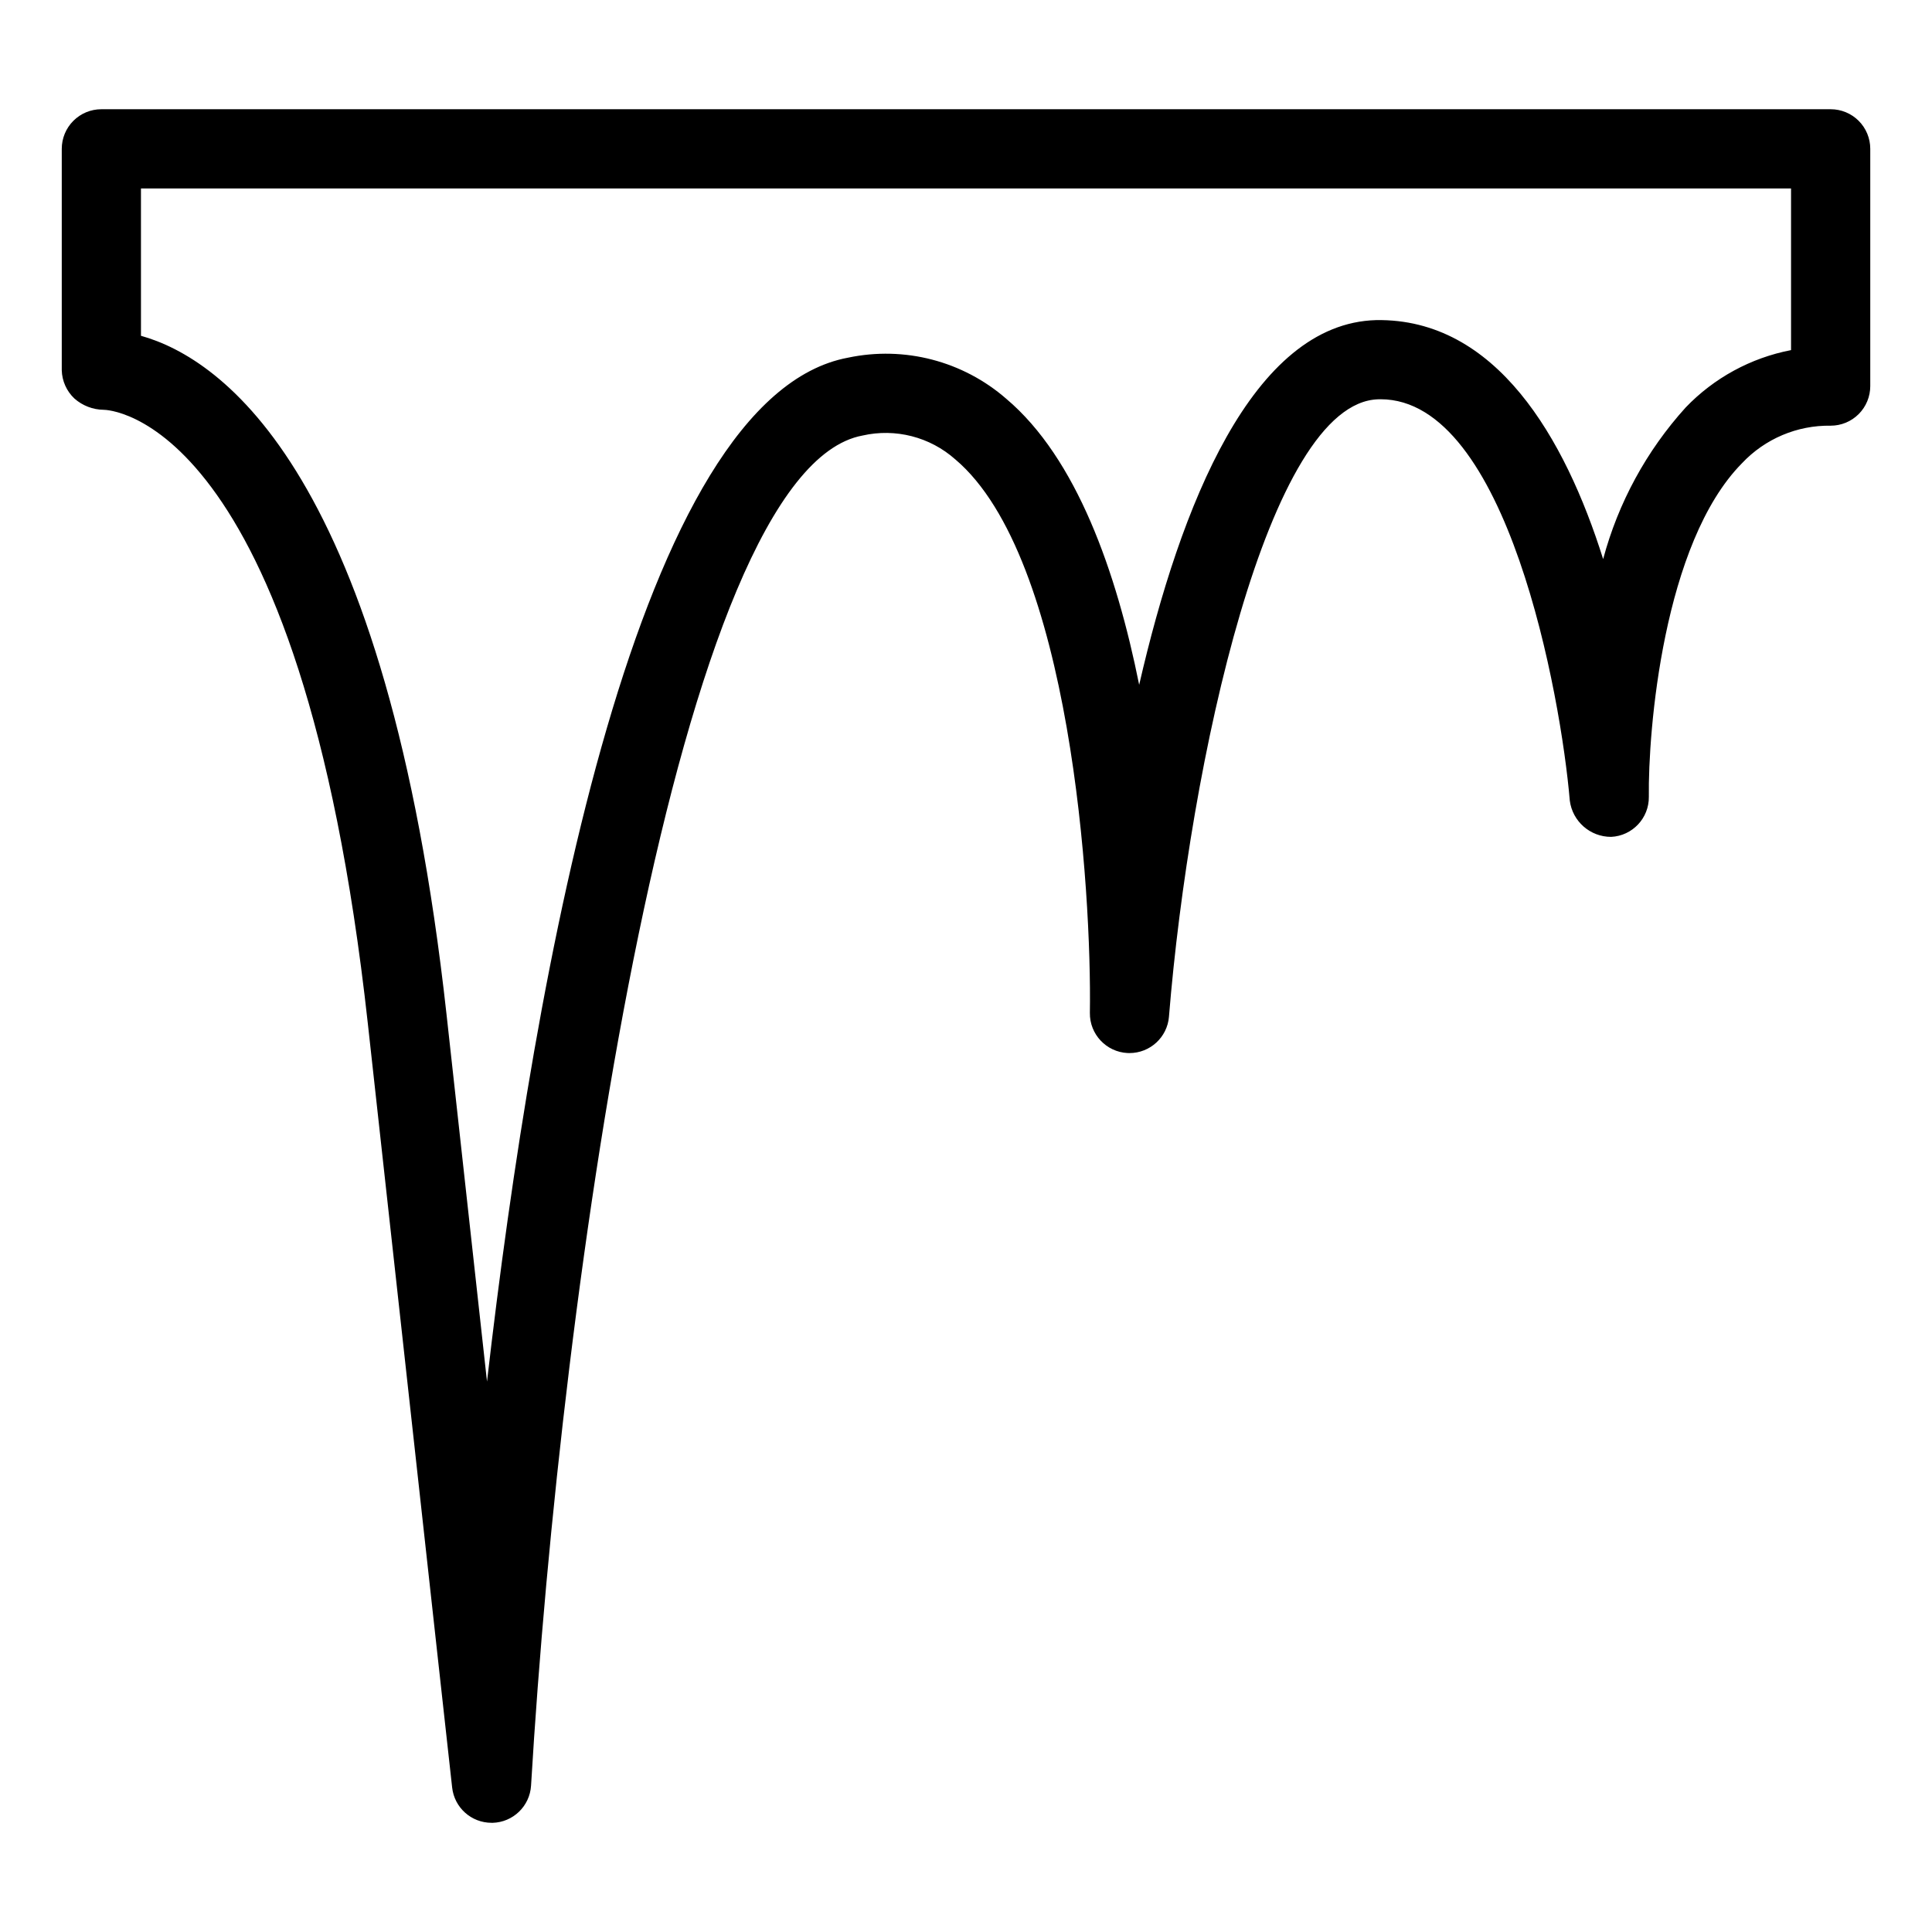
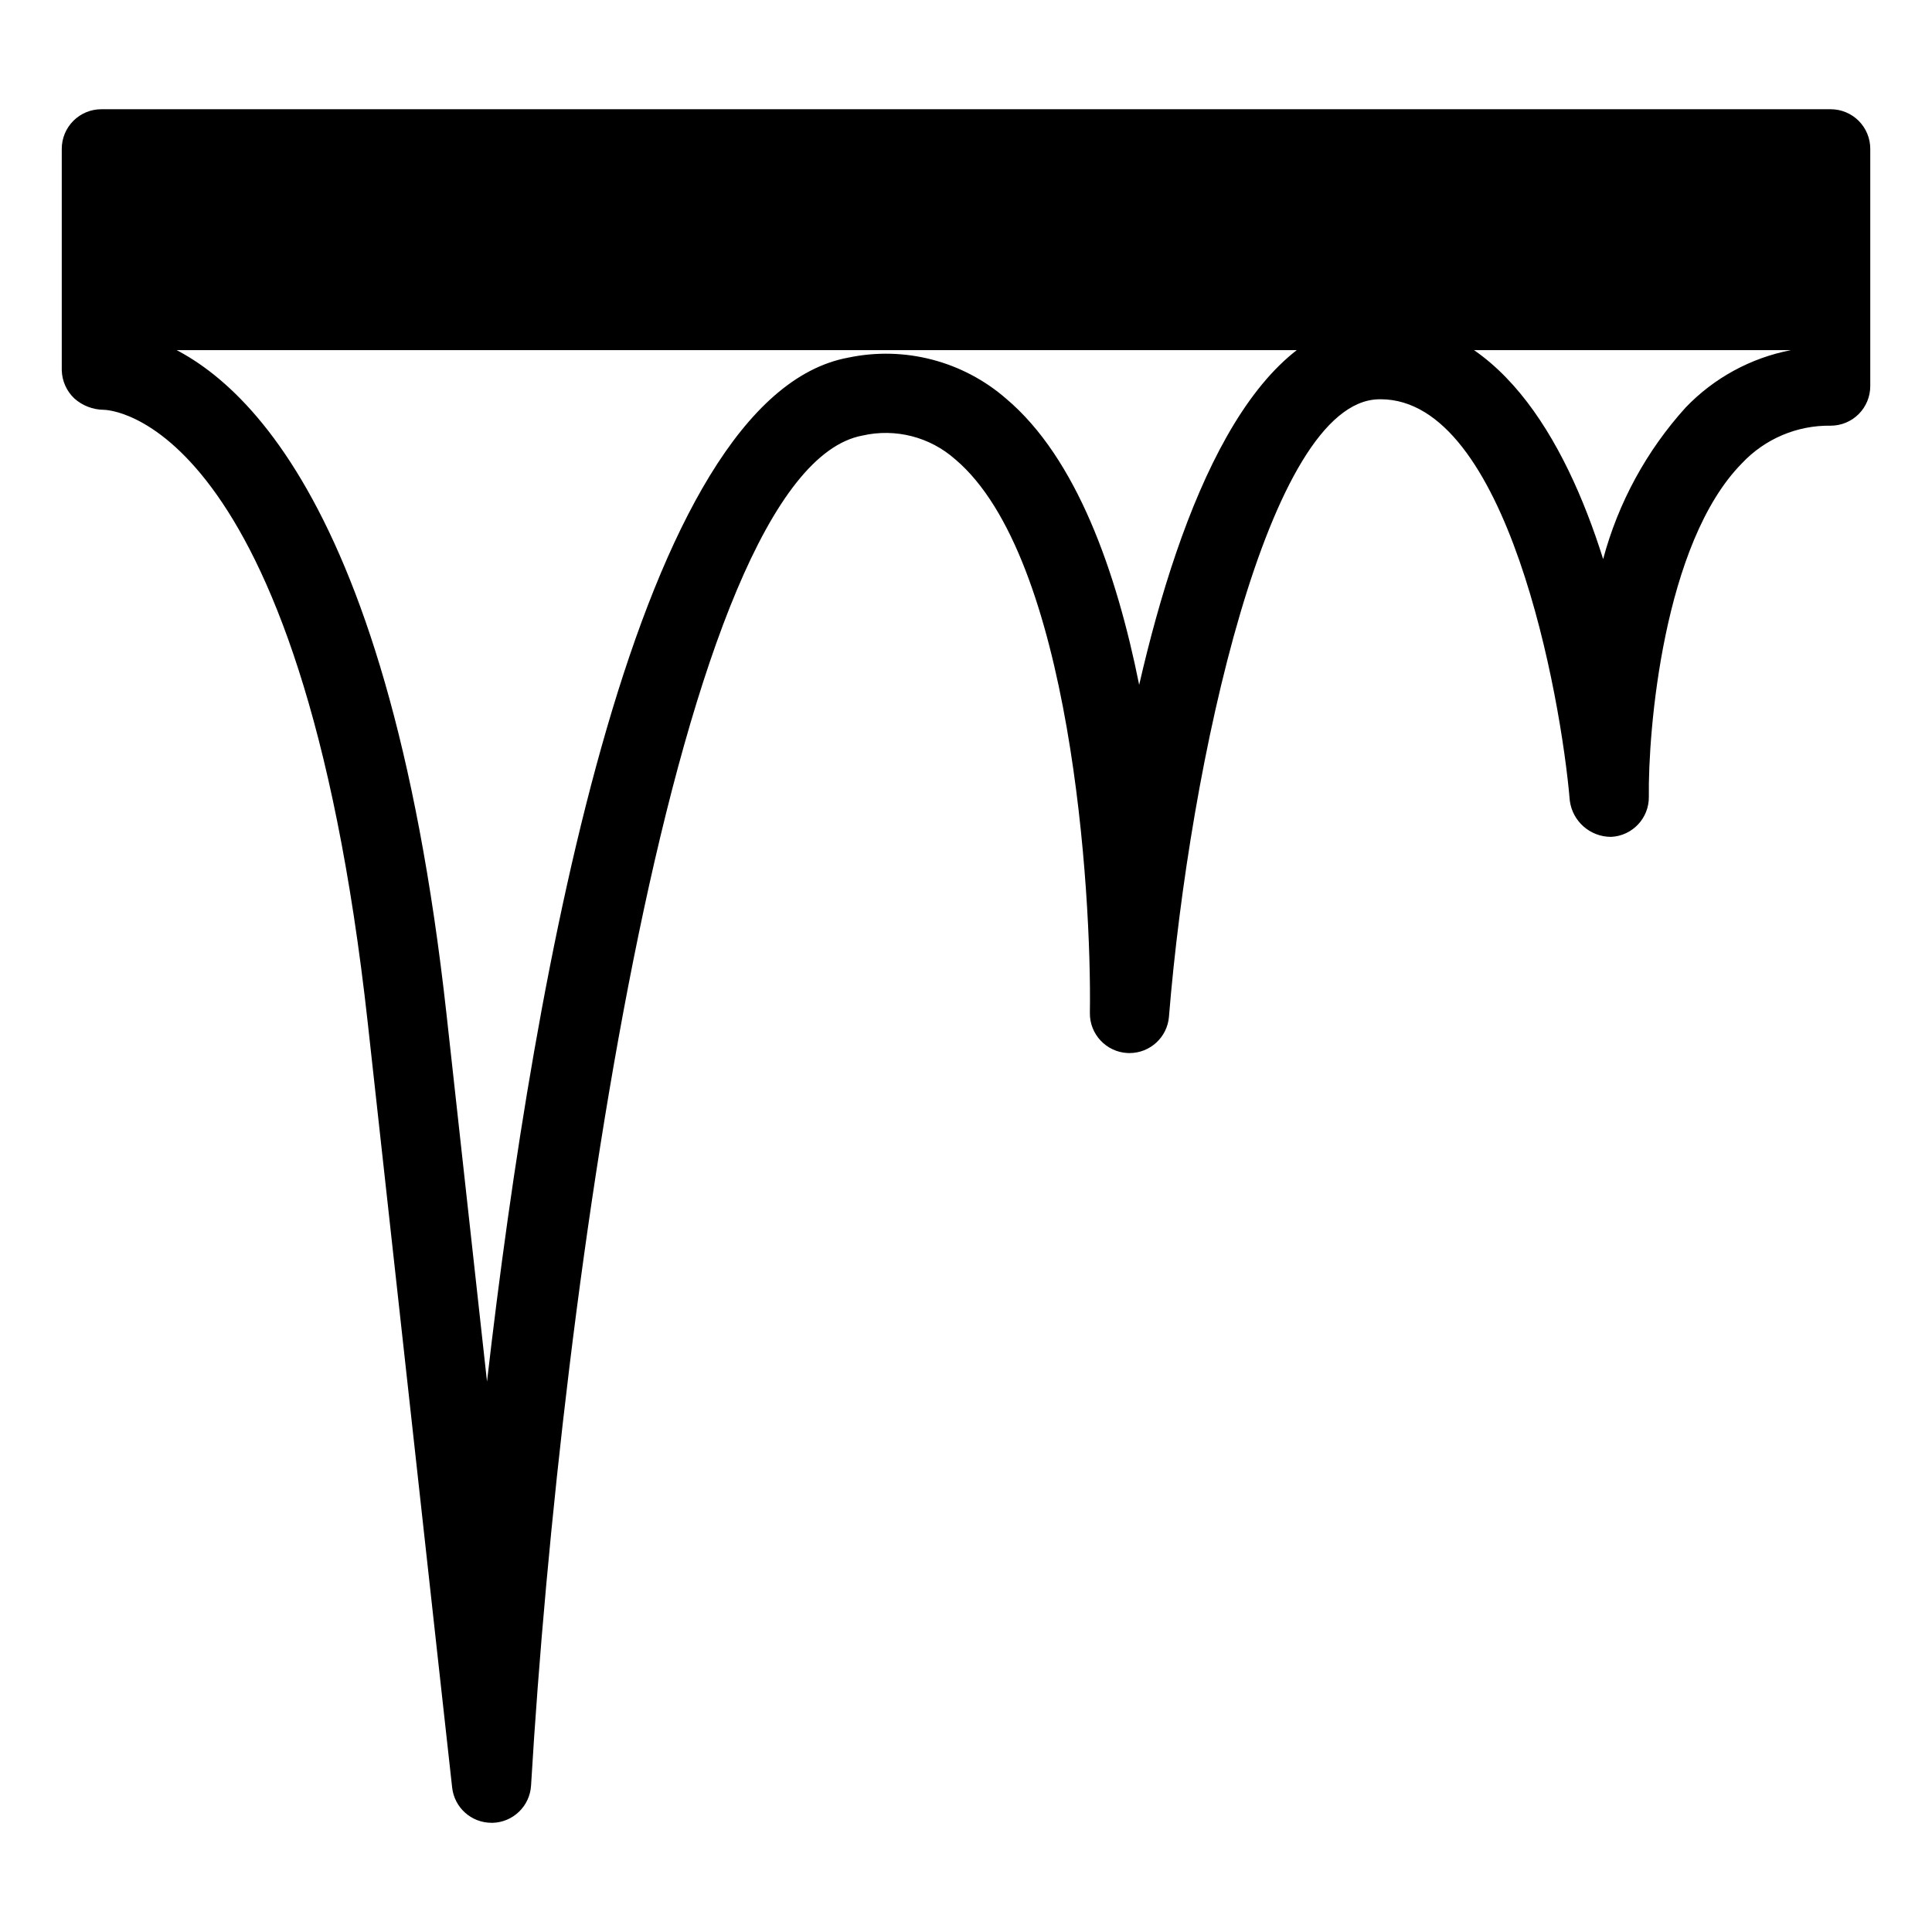
<svg xmlns="http://www.w3.org/2000/svg" fill="#000000" width="800px" height="800px" version="1.1" viewBox="144 144 512 512">
-   <path d="m274.25 627.06c-5.348-0.004-9.836-4.023-10.426-9.34 0 0-2.797-25.145-22.359-202.6-17.844-161.85-69.285-162.52-70.004-162.52-2.856-0.035-5.609-1.098-7.746-2.992-2.07-1.949-3.273-4.644-3.348-7.484v-58.68c0-2.785 1.105-5.457 3.074-7.426s4.637-3.074 7.422-3.07h458.28c2.785-0.004 5.457 1.102 7.426 3.07s3.074 4.641 3.07 7.426v62.871c0.004 2.785-1.102 5.457-3.07 7.426s-4.641 3.074-7.426 3.07c-8.879-0.137-17.406 3.473-23.492 9.945-20.91 21.176-24.918 71.004-24.691 88.406 0.066 5.648-4.348 10.344-9.992 10.617-5.555 0.012-10.25-4.106-10.957-9.613-2.34-27.719-16.547-106.36-50.156-106.36-0.203 0-0.391 0-0.586 0.012-29.141 0.789-49.988 96.145-55.484 163.61h0.004c-0.445 5.445-4.992 9.641-10.457 9.645l-0.512-0.012v0.004c-5.656-0.281-10.074-4.988-9.992-10.652 0.492-32-4.973-120.73-35.672-146.68v0.004c-6.695-5.949-15.848-8.301-24.578-6.316-49.066 9.09-79.918 224.27-87.844 357.77v0.004c-0.324 5.438-4.754 9.727-10.203 9.871zm-92.891-394.07c21.402 5.977 65.125 36.059 80.977 179.84 4.356 39.523 7.883 71.484 10.727 97.305 12.699-110.4 40.125-261.05 95.688-271.35 14.926-3.152 30.465 0.895 41.953 10.926 18.562 15.691 29.152 45.715 35.188 75.777 10.906-47.449 30.043-95.766 62.801-96.656 31.754-0.512 50.051 31.211 60.156 63.324h0.004c3.996-14.93 11.488-28.691 21.852-40.152 7.512-7.844 17.277-13.164 27.941-15.219v-42.844h-437.29z" />
+   <path d="m274.25 627.06c-5.348-0.004-9.836-4.023-10.426-9.34 0 0-2.797-25.145-22.359-202.6-17.844-161.85-69.285-162.52-70.004-162.52-2.856-0.035-5.609-1.098-7.746-2.992-2.07-1.949-3.273-4.644-3.348-7.484v-58.68c0-2.785 1.105-5.457 3.074-7.426s4.637-3.074 7.422-3.07h458.28c2.785-0.004 5.457 1.102 7.426 3.07s3.074 4.641 3.07 7.426v62.871c0.004 2.785-1.102 5.457-3.07 7.426s-4.641 3.074-7.426 3.07c-8.879-0.137-17.406 3.473-23.492 9.945-20.91 21.176-24.918 71.004-24.691 88.406 0.066 5.648-4.348 10.344-9.992 10.617-5.555 0.012-10.25-4.106-10.957-9.613-2.34-27.719-16.547-106.36-50.156-106.36-0.203 0-0.391 0-0.586 0.012-29.141 0.789-49.988 96.145-55.484 163.61h0.004c-0.445 5.445-4.992 9.641-10.457 9.645l-0.512-0.012v0.004c-5.656-0.281-10.074-4.988-9.992-10.652 0.492-32-4.973-120.73-35.672-146.68v0.004c-6.695-5.949-15.848-8.301-24.578-6.316-49.066 9.09-79.918 224.27-87.844 357.77v0.004c-0.324 5.438-4.754 9.727-10.203 9.871zm-92.891-394.07c21.402 5.977 65.125 36.059 80.977 179.84 4.356 39.523 7.883 71.484 10.727 97.305 12.699-110.4 40.125-261.05 95.688-271.35 14.926-3.152 30.465 0.895 41.953 10.926 18.562 15.691 29.152 45.715 35.188 75.777 10.906-47.449 30.043-95.766 62.801-96.656 31.754-0.512 50.051 31.211 60.156 63.324h0.004c3.996-14.93 11.488-28.691 21.852-40.152 7.512-7.844 17.277-13.164 27.941-15.219h-437.29z" />
</svg>